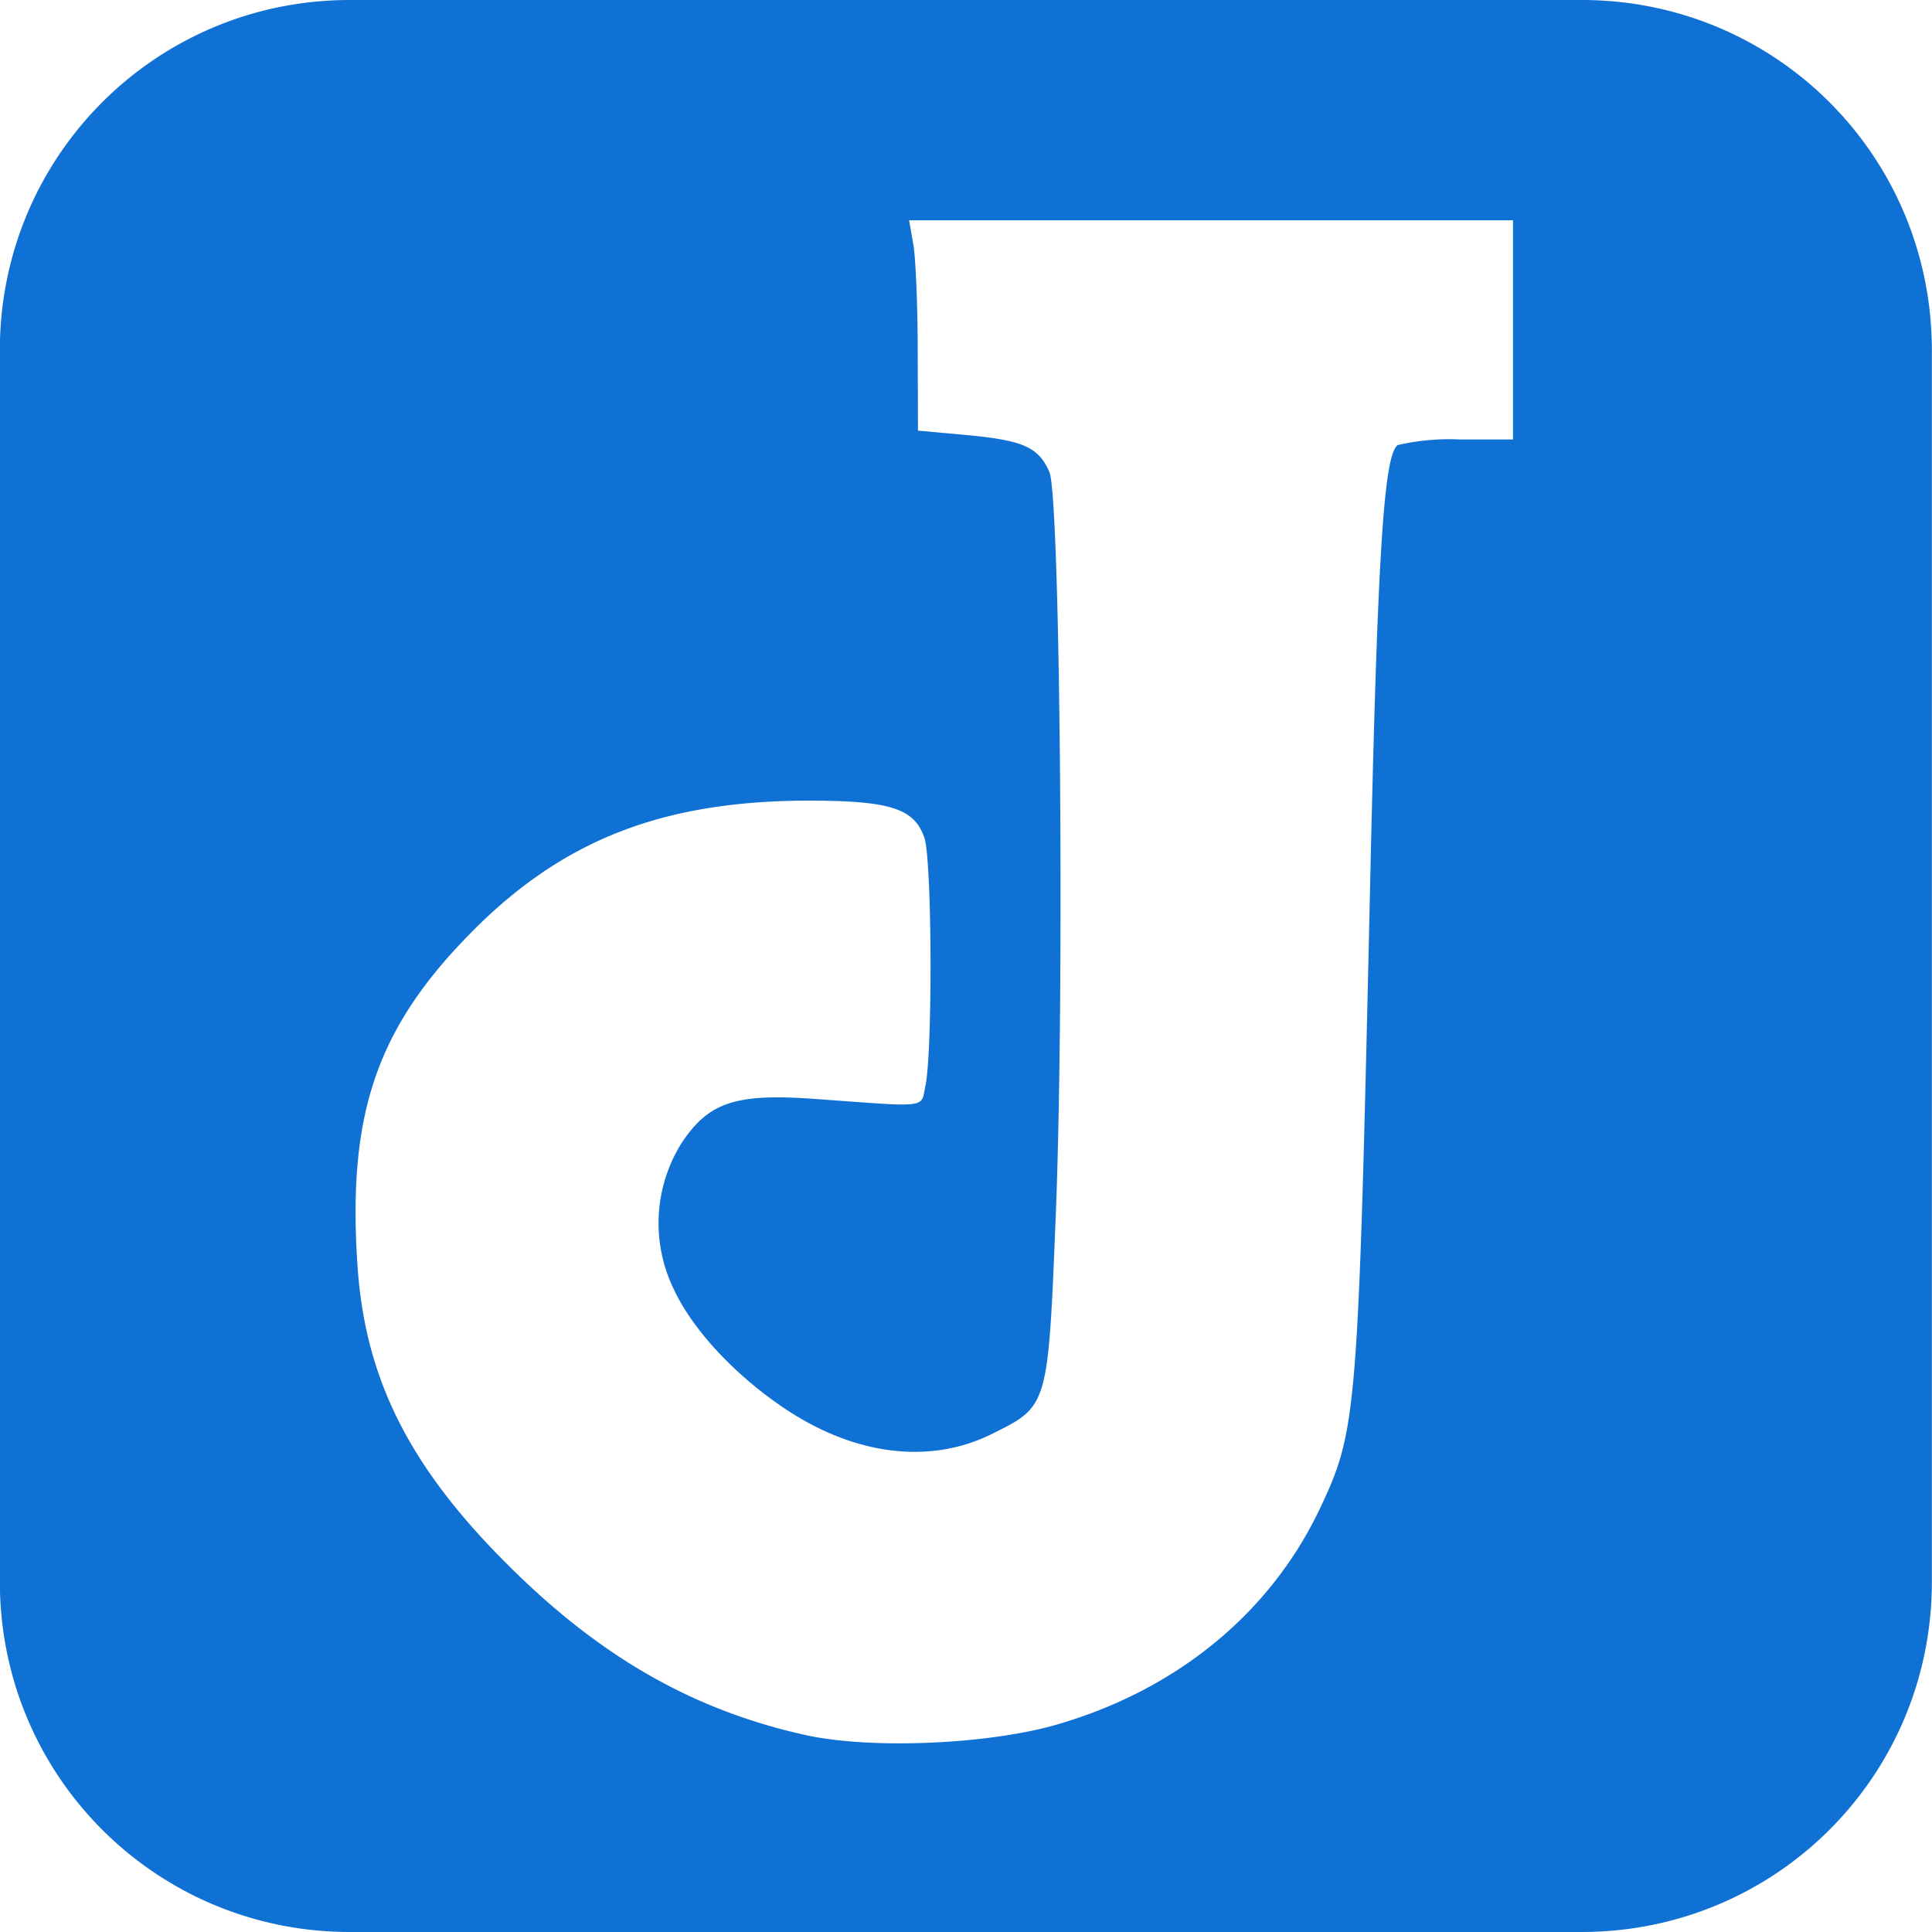
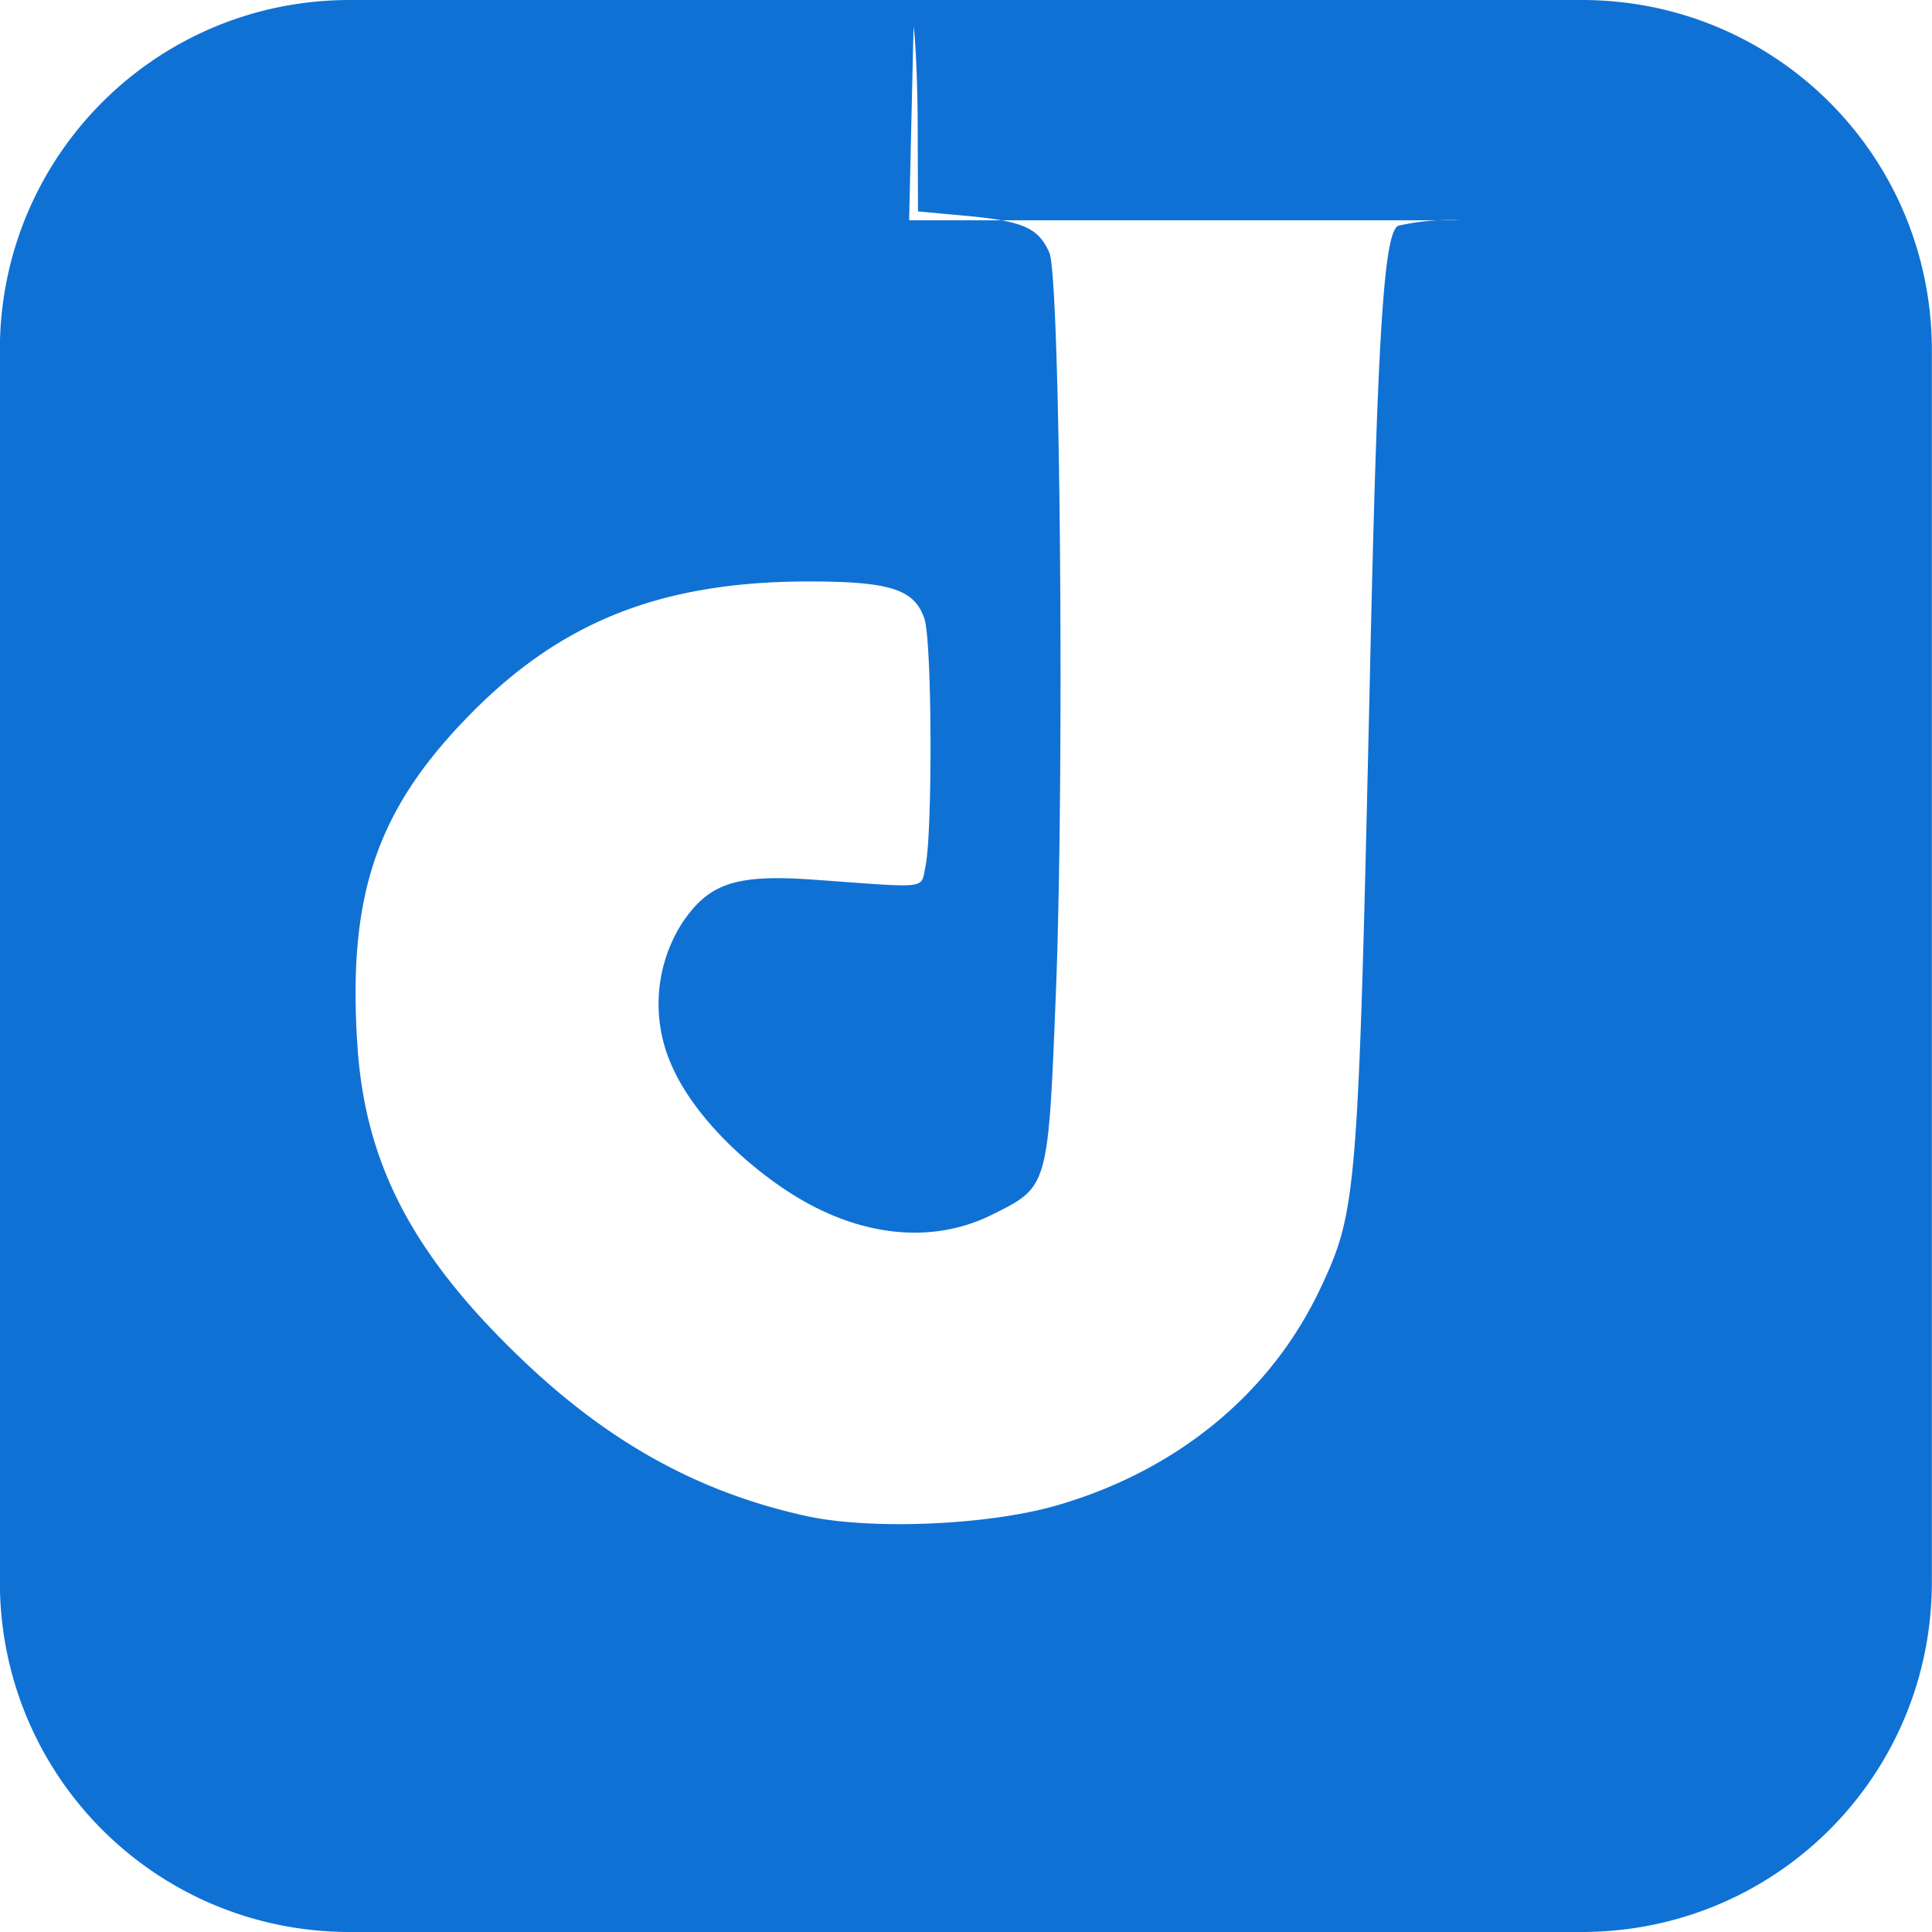
<svg xmlns="http://www.w3.org/2000/svg" xmlns:ns1="http://sodipodi.sourceforge.net/DTD/sodipodi-0.dtd" xmlns:ns2="http://www.inkscape.org/namespaces/inkscape" width="26.384" height="26.384" viewBox="0 0 6.981 6.981" id="svg2" ns1:docname="Joplin Logo-min.svg" ns2:version="1.3 (0e150ed6c4, 2023-07-21)">
  <defs id="defs2" />
-   <path style="fill:#1071d4;fill-opacity:1;fill-rule:evenodd;stroke-width:0.489" d="M 1.264,0 C 0.564,0 -5.0893074e-4,0.564 -5.0893074e-4,1.265 v 4.45 c 0,0.702 0.564,1.266 1.265,1.266 h 4.45 c 0.702,0 1.266,-0.564 1.266,-1.265 v -4.45 c 0,-0.702 -0.564,-1.266 -1.265,-1.266 z m 2.021,0.796 h 2.182 v 0.792 h -0.191 a 0.829,0.829 0 0 0 -0.225,0.02 c -0.051,0.033 -0.074,0.393 -0.101,1.623 -0.042,1.867 -0.047,1.935 -0.176,2.21 -0.18,0.387 -0.524,0.668 -0.964,0.793 -0.25,0.07 -0.668,0.087 -0.901,0.035 -0.395,-0.088 -0.723,-0.272 -1.047,-0.588 -0.375,-0.365 -0.541,-0.688 -0.57,-1.103 -0.038,-0.558 0.07,-0.87 0.427,-1.225 0.322,-0.319 0.675,-0.456 1.184,-0.46 0.31,-10e-4 0.4,0.026 0.437,0.134 0.028,0.081 0.03,0.772 0.004,0.896 -0.018,0.083 0.019,0.078 -0.398,0.048 -0.287,-0.021 -0.385,0.011 -0.483,0.159 a 0.545,0.545 0 0 0 -0.03,0.525 c 0.066,0.144 0.213,0.304 0.387,0.424 0.258,0.179 0.536,0.216 0.765,0.102 0.203,-0.101 0.202,-0.096 0.23,-0.793 0.032,-0.799 0.016,-2.59 -0.023,-2.682 -0.039,-0.09 -0.094,-0.115 -0.3,-0.134 l -0.175,-0.016 -10e-4,-0.288 c 0,-0.158 -0.007,-0.328 -0.015,-0.38 z" id="path2" />
+   <path style="fill:#1071d4;fill-opacity:1;fill-rule:evenodd;stroke-width:0.489" d="M 1.264,0 C 0.564,0 -5.0893074e-4,0.564 -5.0893074e-4,1.265 v 4.45 c 0,0.702 0.564,1.266 1.265,1.266 h 4.45 c 0.702,0 1.266,-0.564 1.266,-1.265 v -4.45 c 0,-0.702 -0.564,-1.266 -1.265,-1.266 z m 2.021,0.796 h 2.182 h -0.191 a 0.829,0.829 0 0 0 -0.225,0.02 c -0.051,0.033 -0.074,0.393 -0.101,1.623 -0.042,1.867 -0.047,1.935 -0.176,2.21 -0.18,0.387 -0.524,0.668 -0.964,0.793 -0.25,0.07 -0.668,0.087 -0.901,0.035 -0.395,-0.088 -0.723,-0.272 -1.047,-0.588 -0.375,-0.365 -0.541,-0.688 -0.57,-1.103 -0.038,-0.558 0.07,-0.87 0.427,-1.225 0.322,-0.319 0.675,-0.456 1.184,-0.46 0.31,-10e-4 0.4,0.026 0.437,0.134 0.028,0.081 0.03,0.772 0.004,0.896 -0.018,0.083 0.019,0.078 -0.398,0.048 -0.287,-0.021 -0.385,0.011 -0.483,0.159 a 0.545,0.545 0 0 0 -0.03,0.525 c 0.066,0.144 0.213,0.304 0.387,0.424 0.258,0.179 0.536,0.216 0.765,0.102 0.203,-0.101 0.202,-0.096 0.23,-0.793 0.032,-0.799 0.016,-2.59 -0.023,-2.682 -0.039,-0.09 -0.094,-0.115 -0.3,-0.134 l -0.175,-0.016 -10e-4,-0.288 c 0,-0.158 -0.007,-0.328 -0.015,-0.38 z" id="path2" />
</svg>